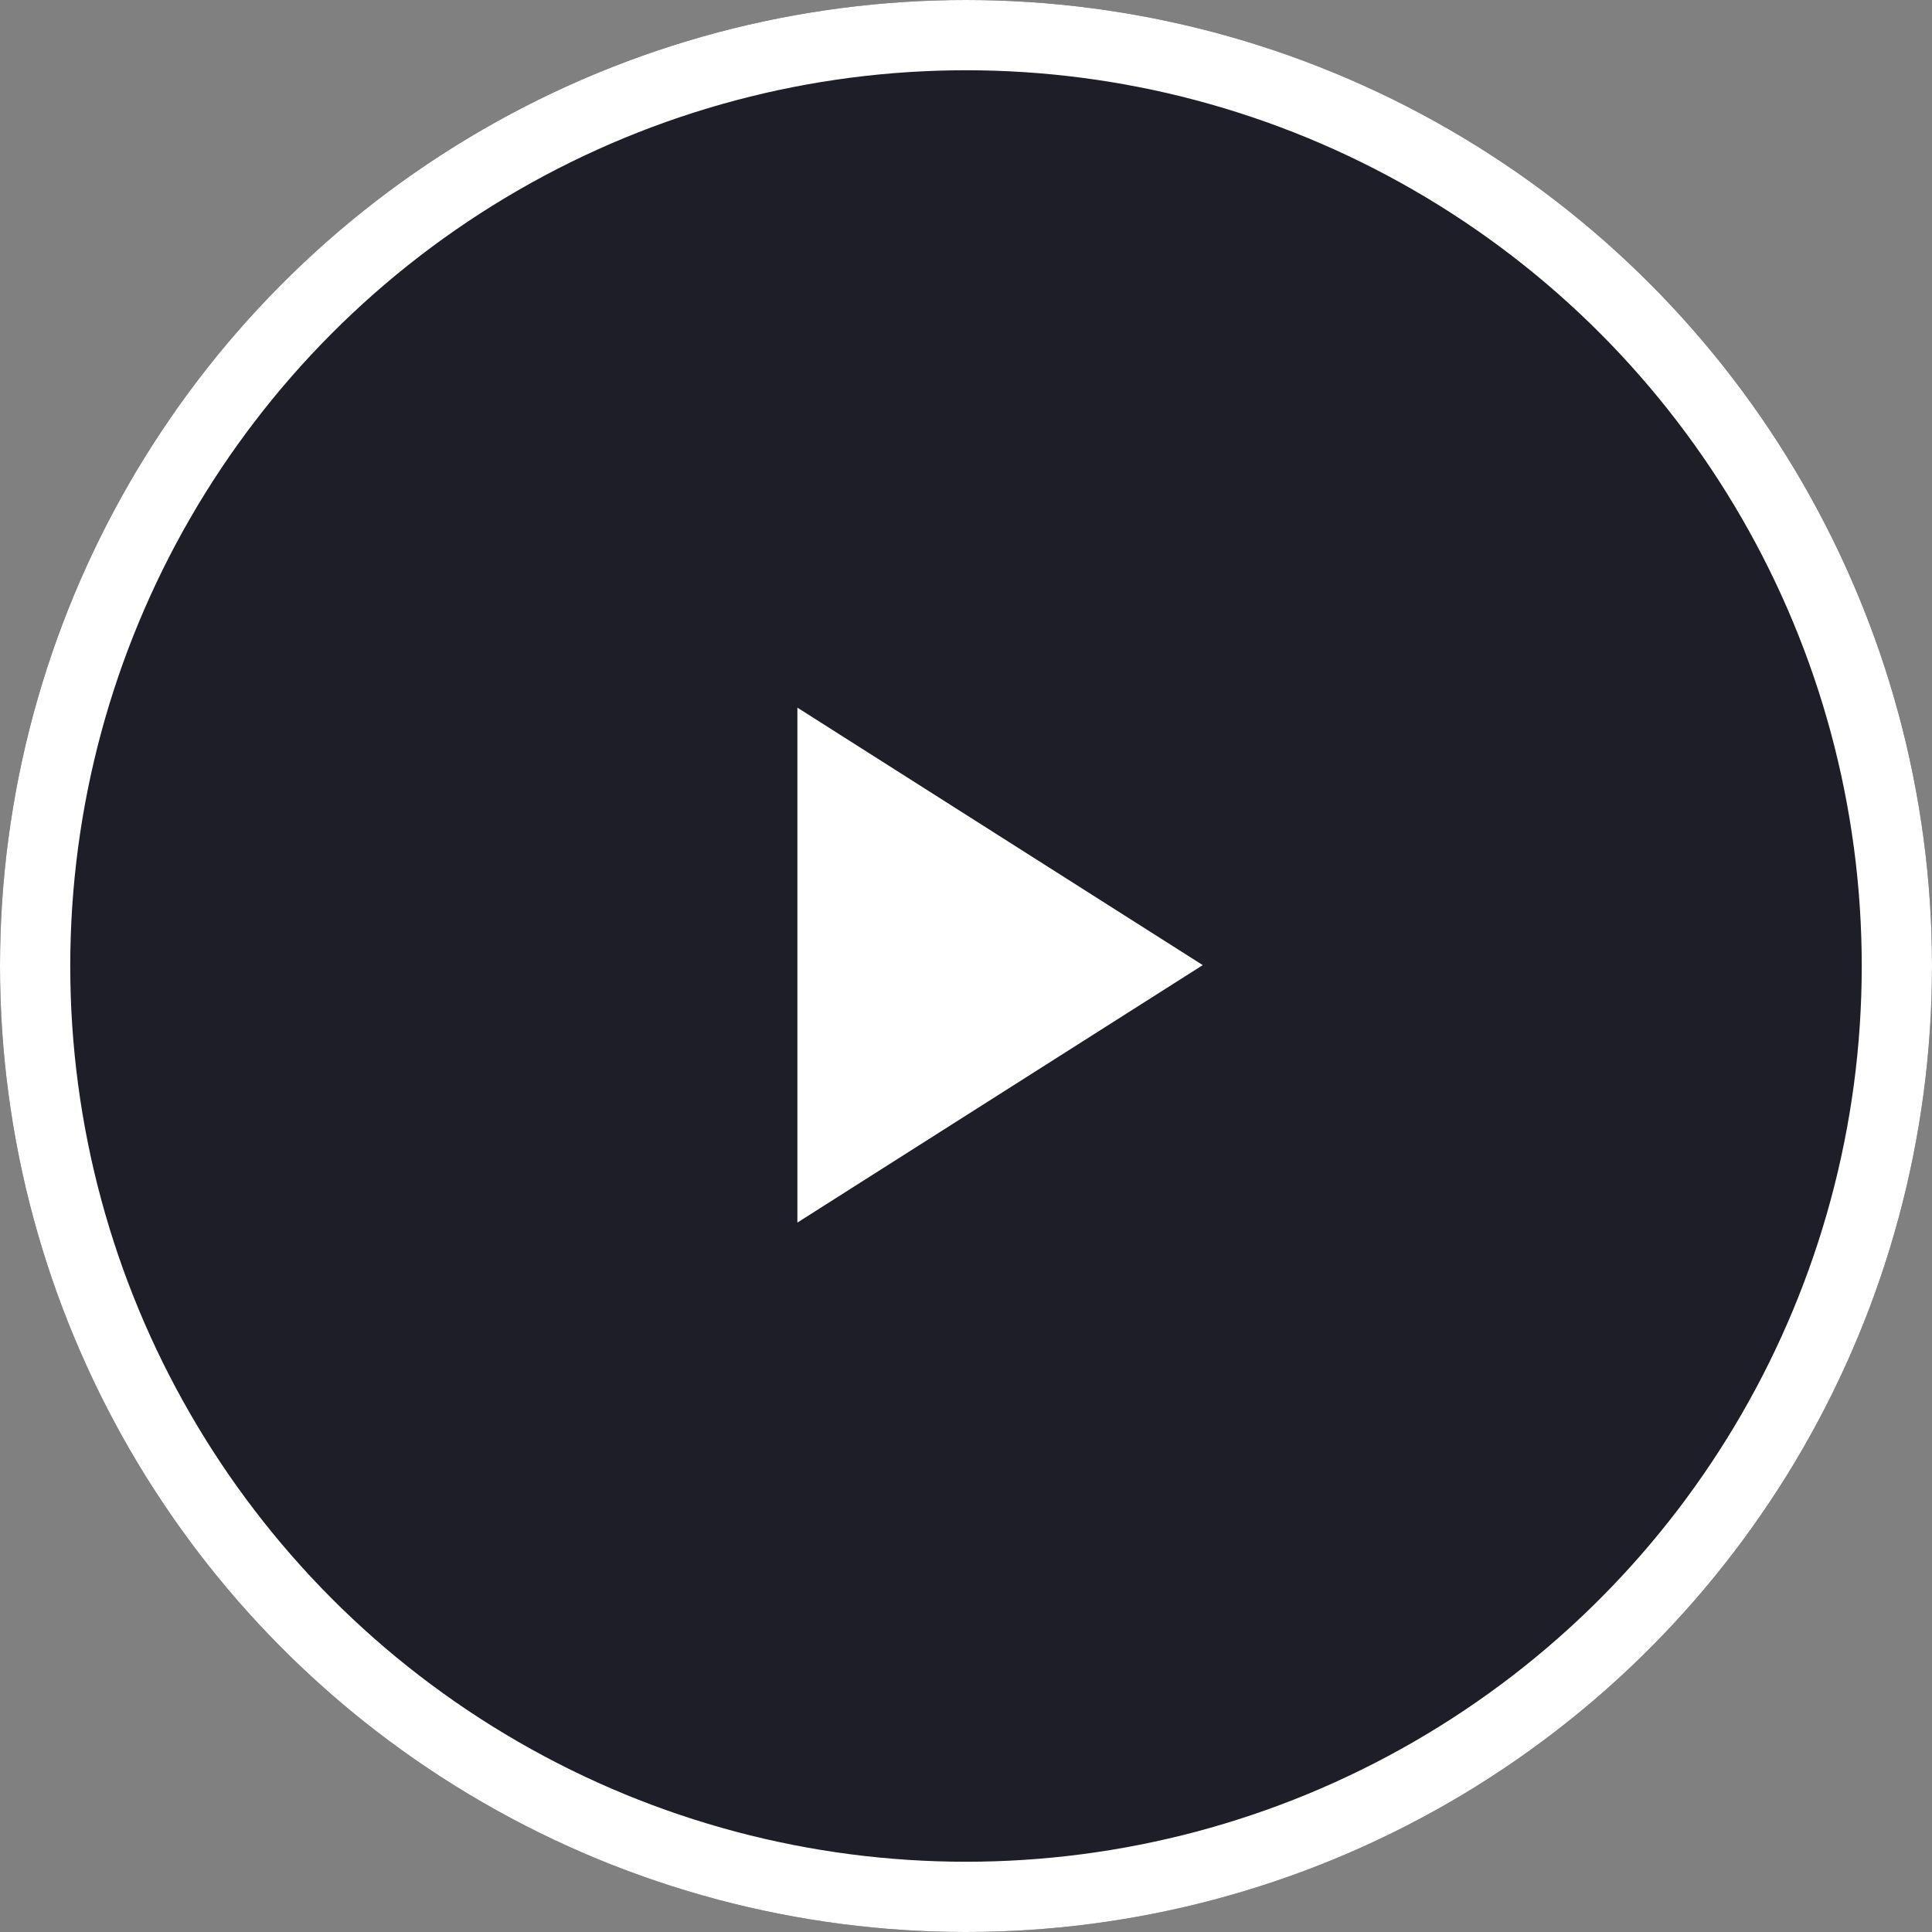
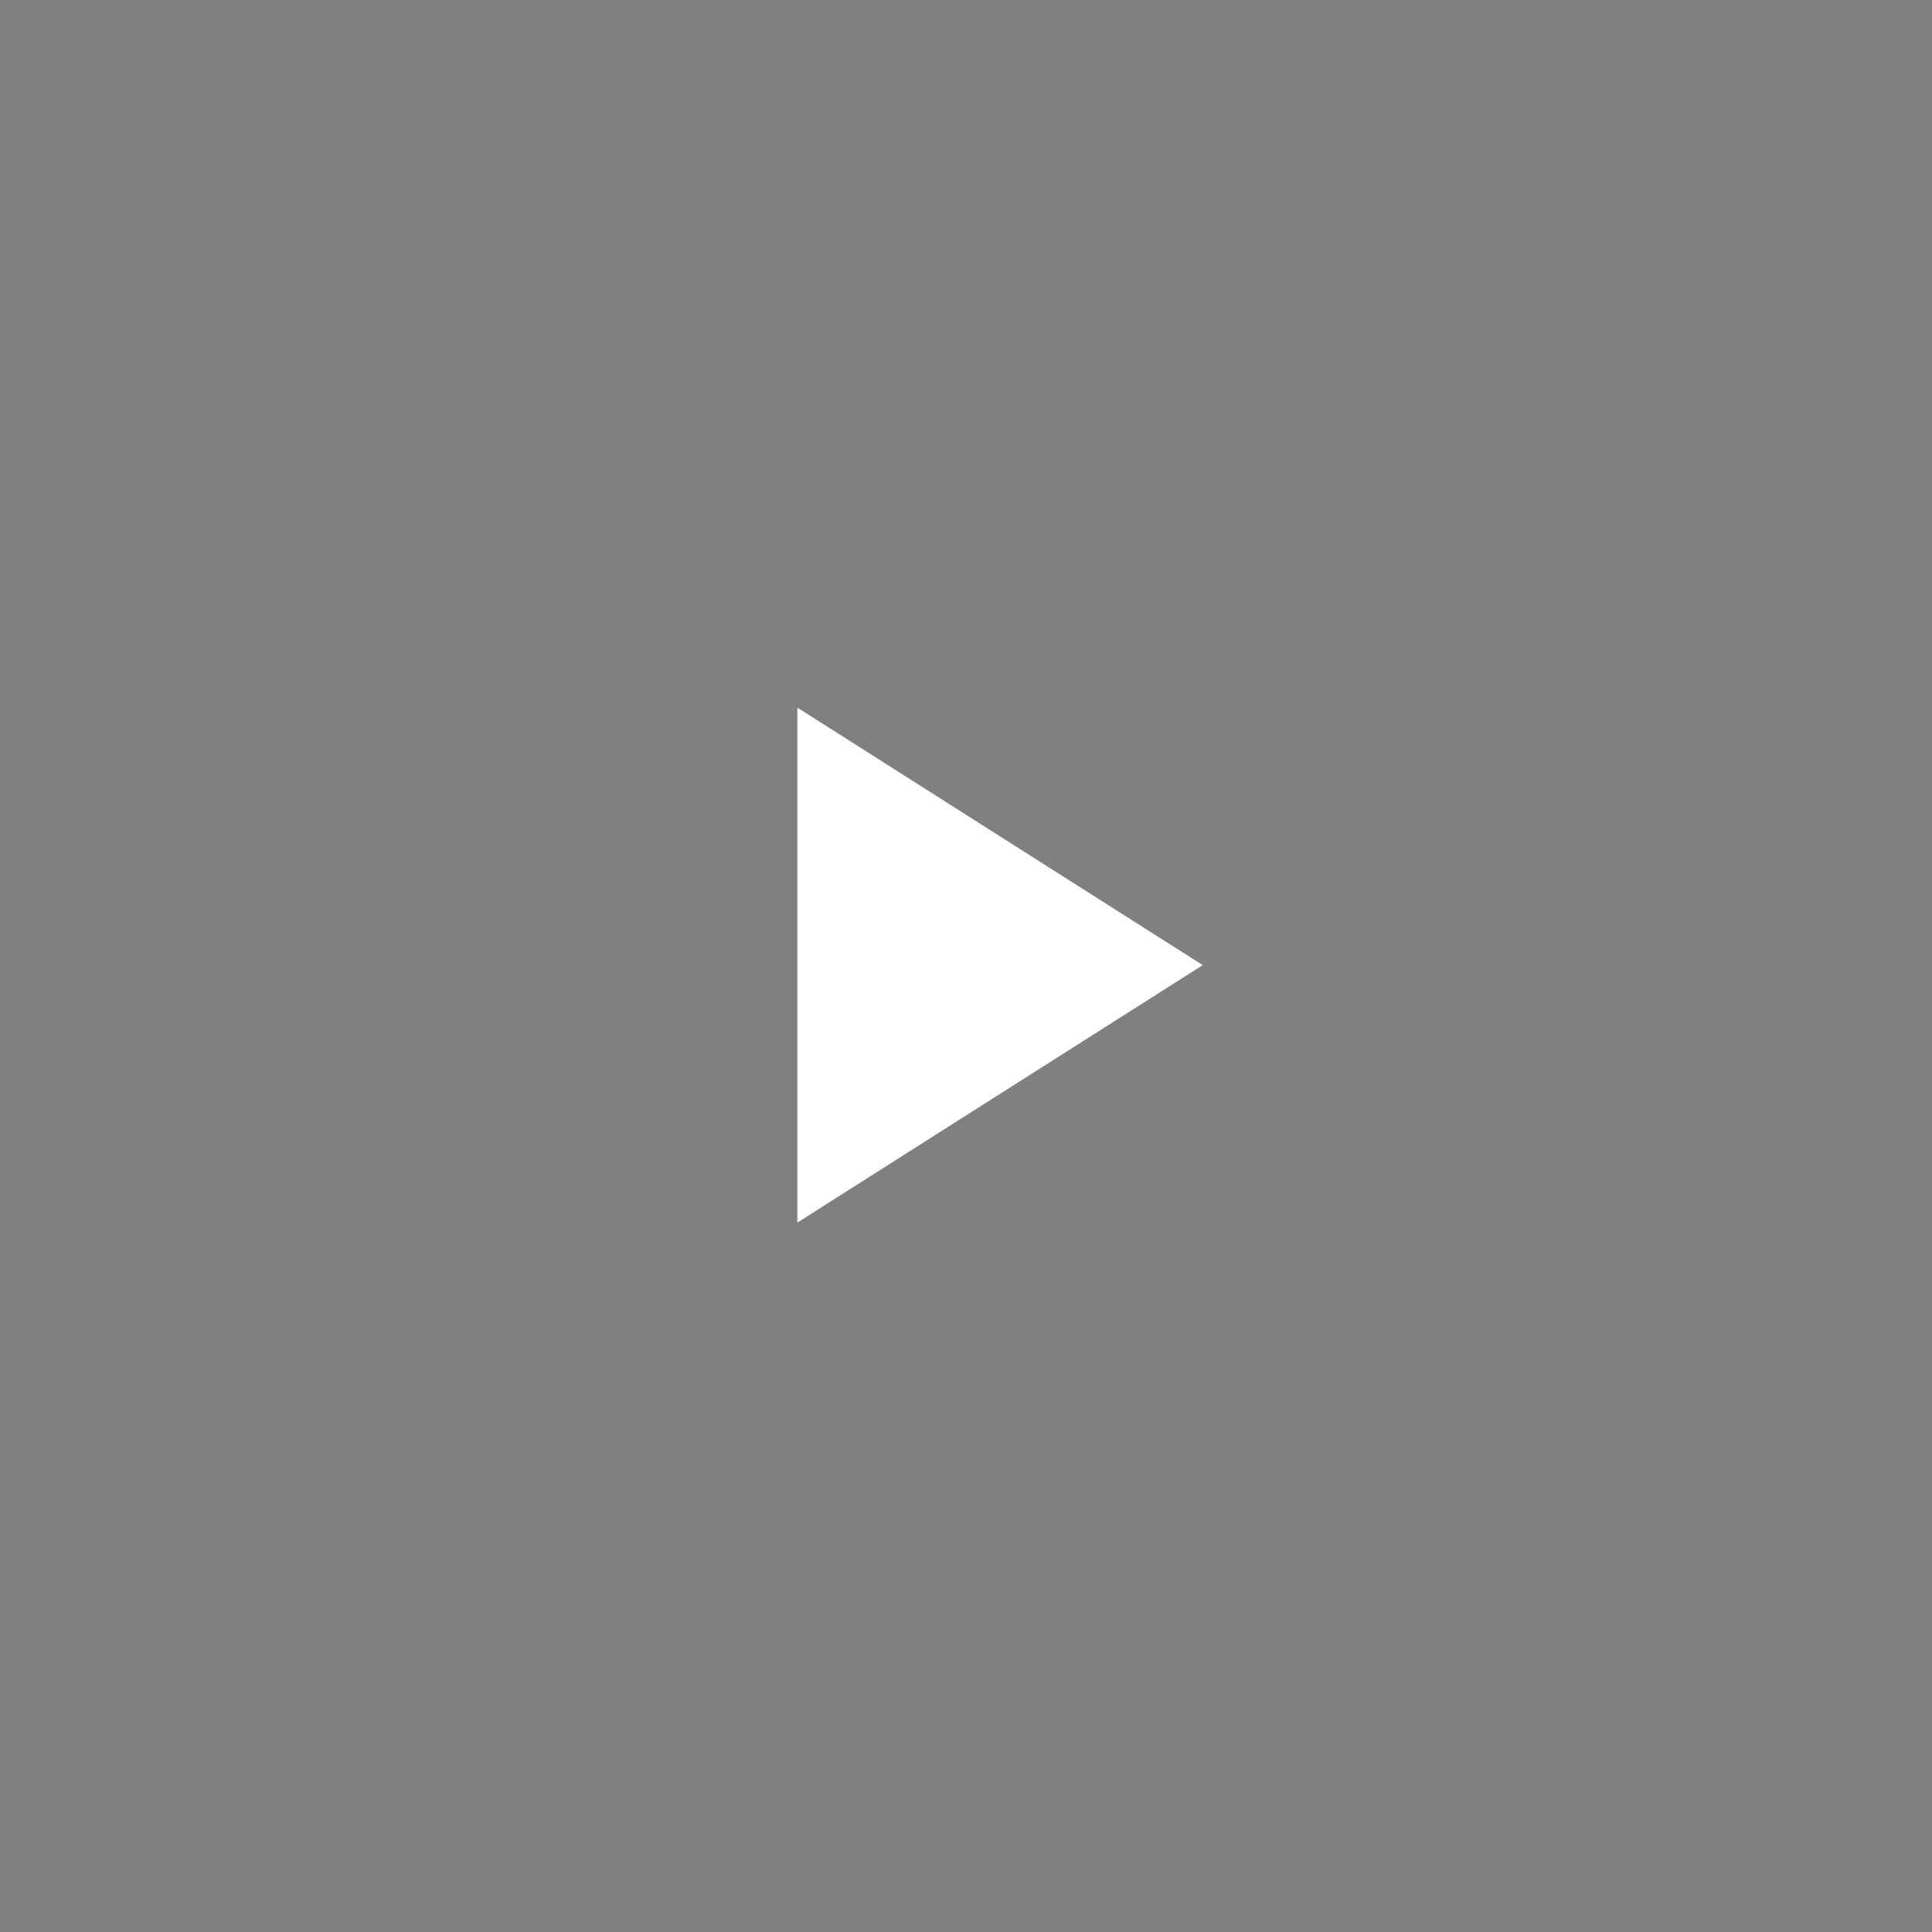
<svg xmlns="http://www.w3.org/2000/svg" width="55" height="55" viewBox="0 0 55 55">
  <rect x="0" y="0" width="55" height="55" fill="#808080" stroke="none" />
  <g id="Group_20129" data-name="Group 20129" transform="translate(-784.998 -4506.318)">
    <g id="BG" transform="translate(784.998 4506.318)" fill="#1e1e28" stroke="#fff" stroke-width="2">
-       <circle cx="27.5" cy="27.5" r="27.5" stroke="none" />
-       <circle cx="27.5" cy="27.5" r="26.5" fill="none" />
-     </g>
+       </g>
    <path id="Icon_" data-name="Icon " d="M1108.426,4039.466l-11.54,7.329v-14.659Z" transform="translate(-289.188 494.327)" fill="#fff" />
  </g>
</svg>